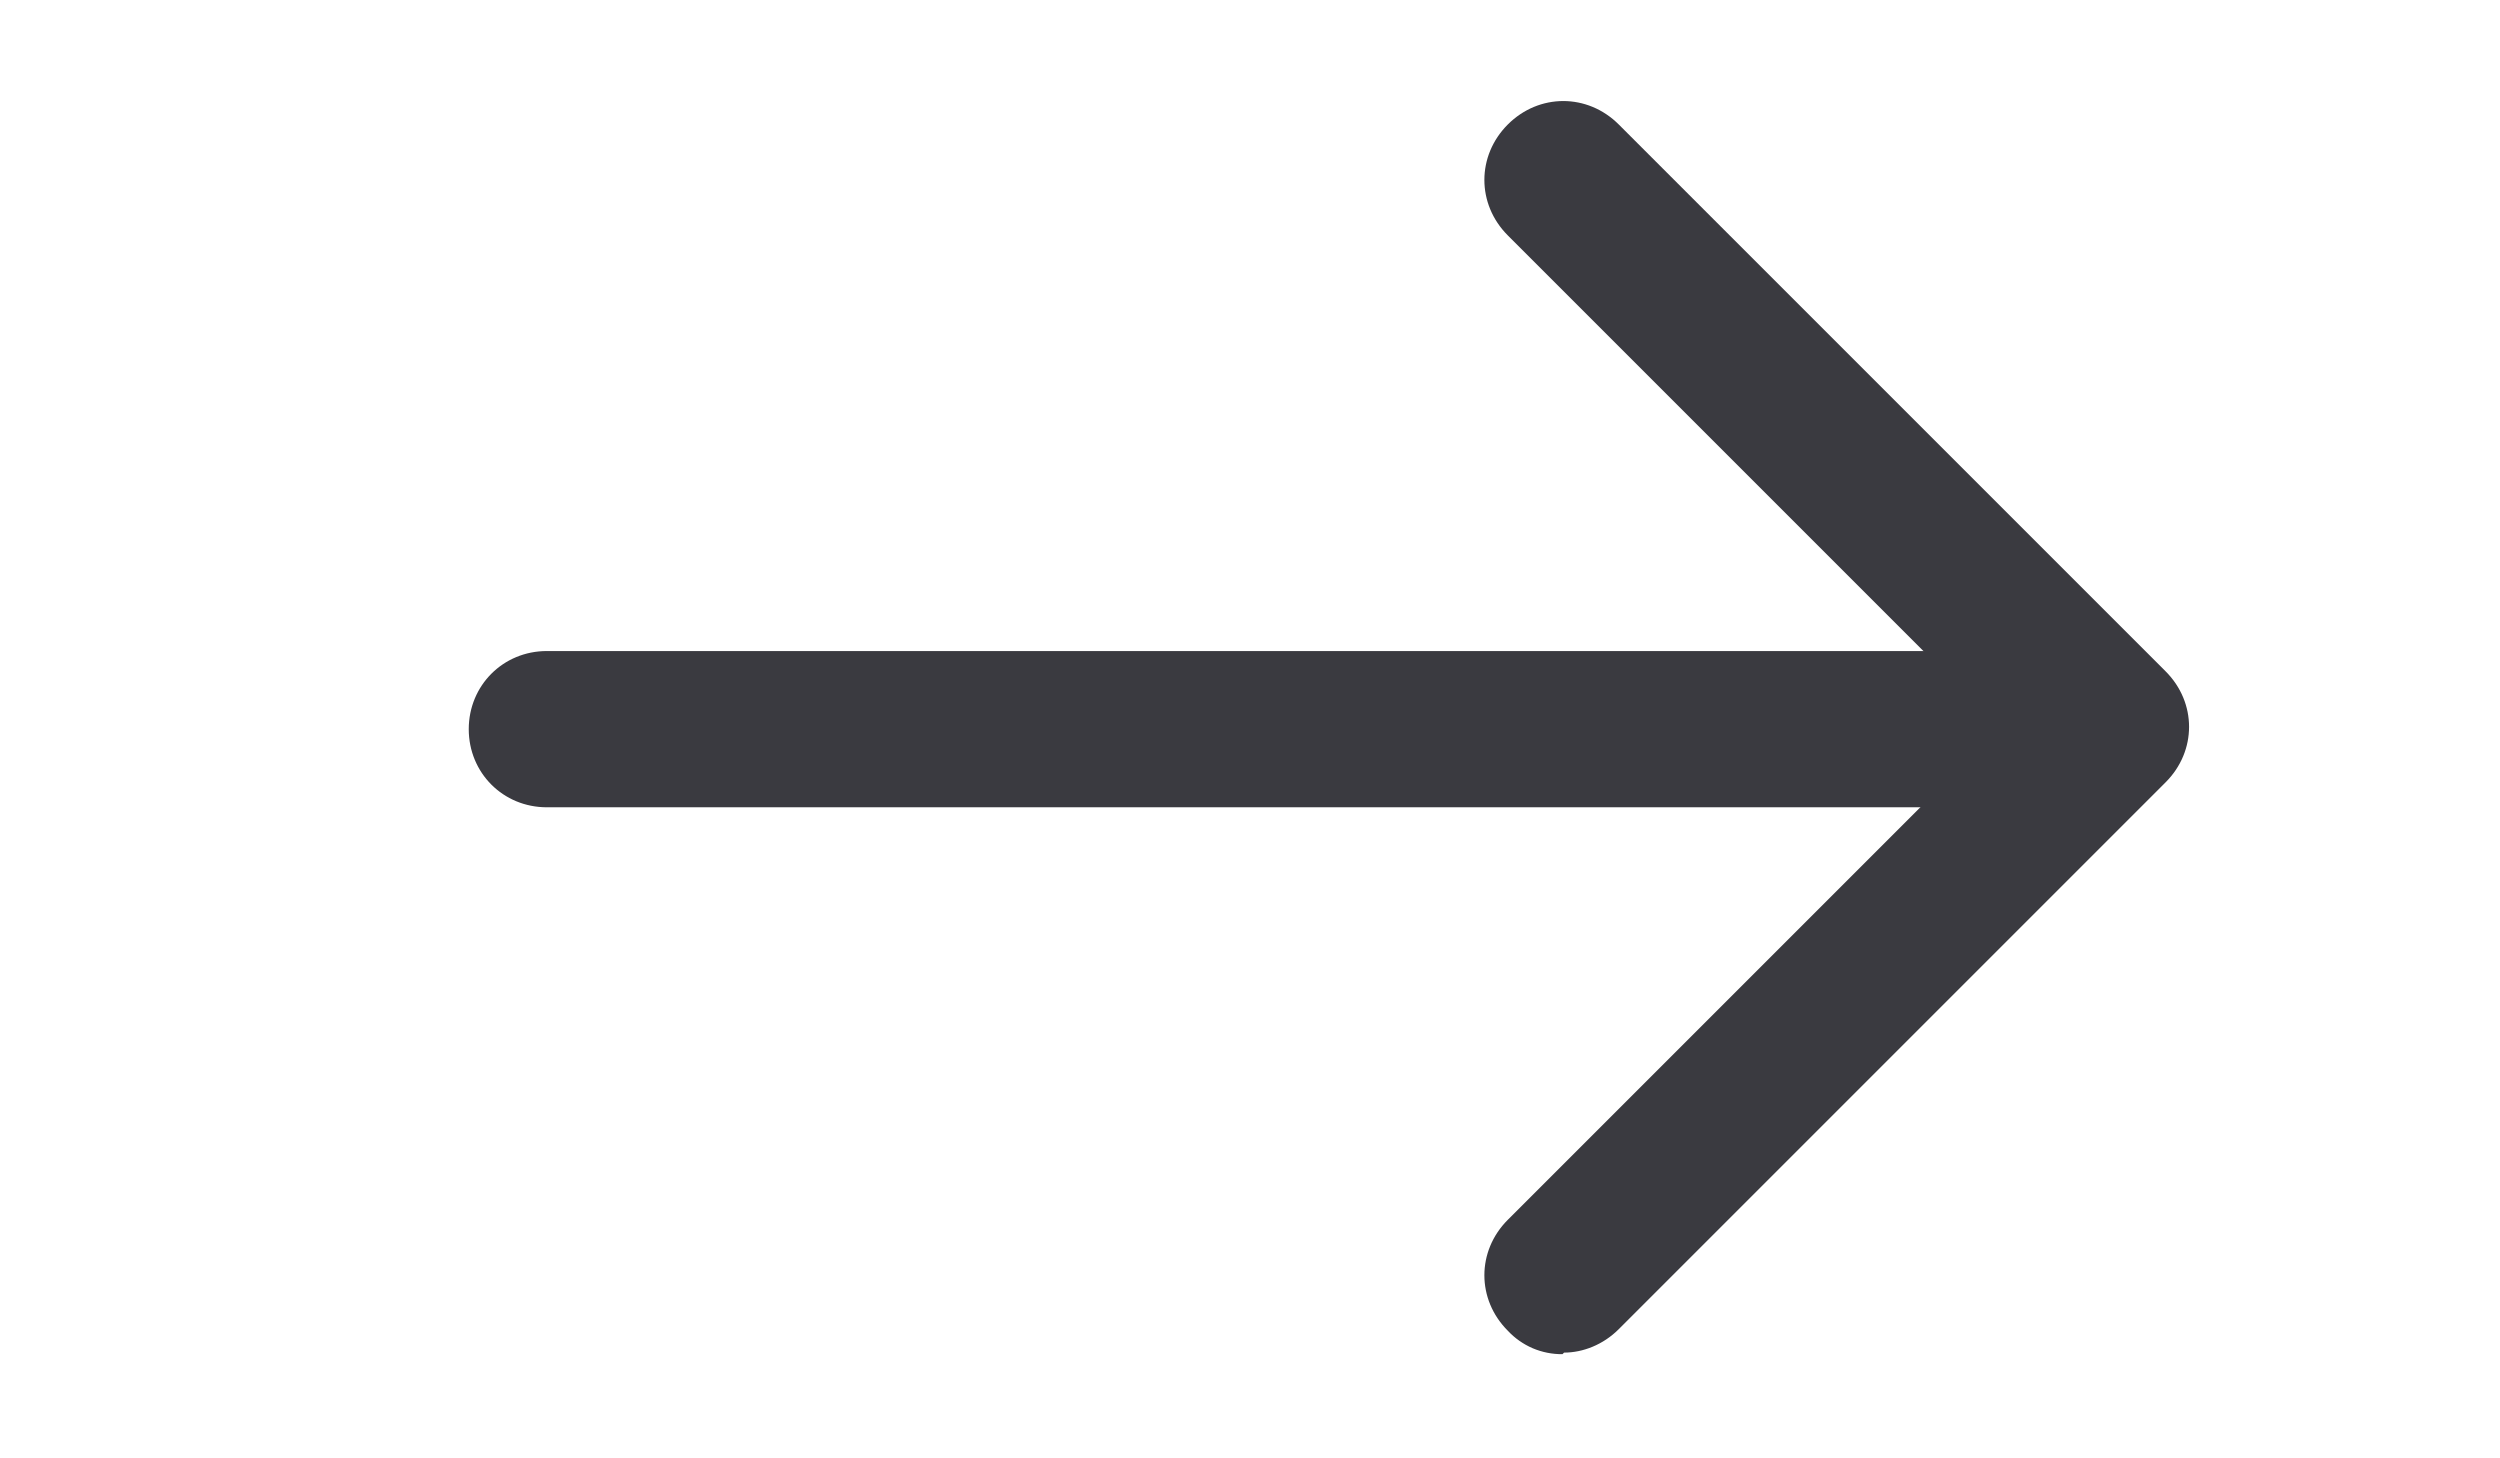
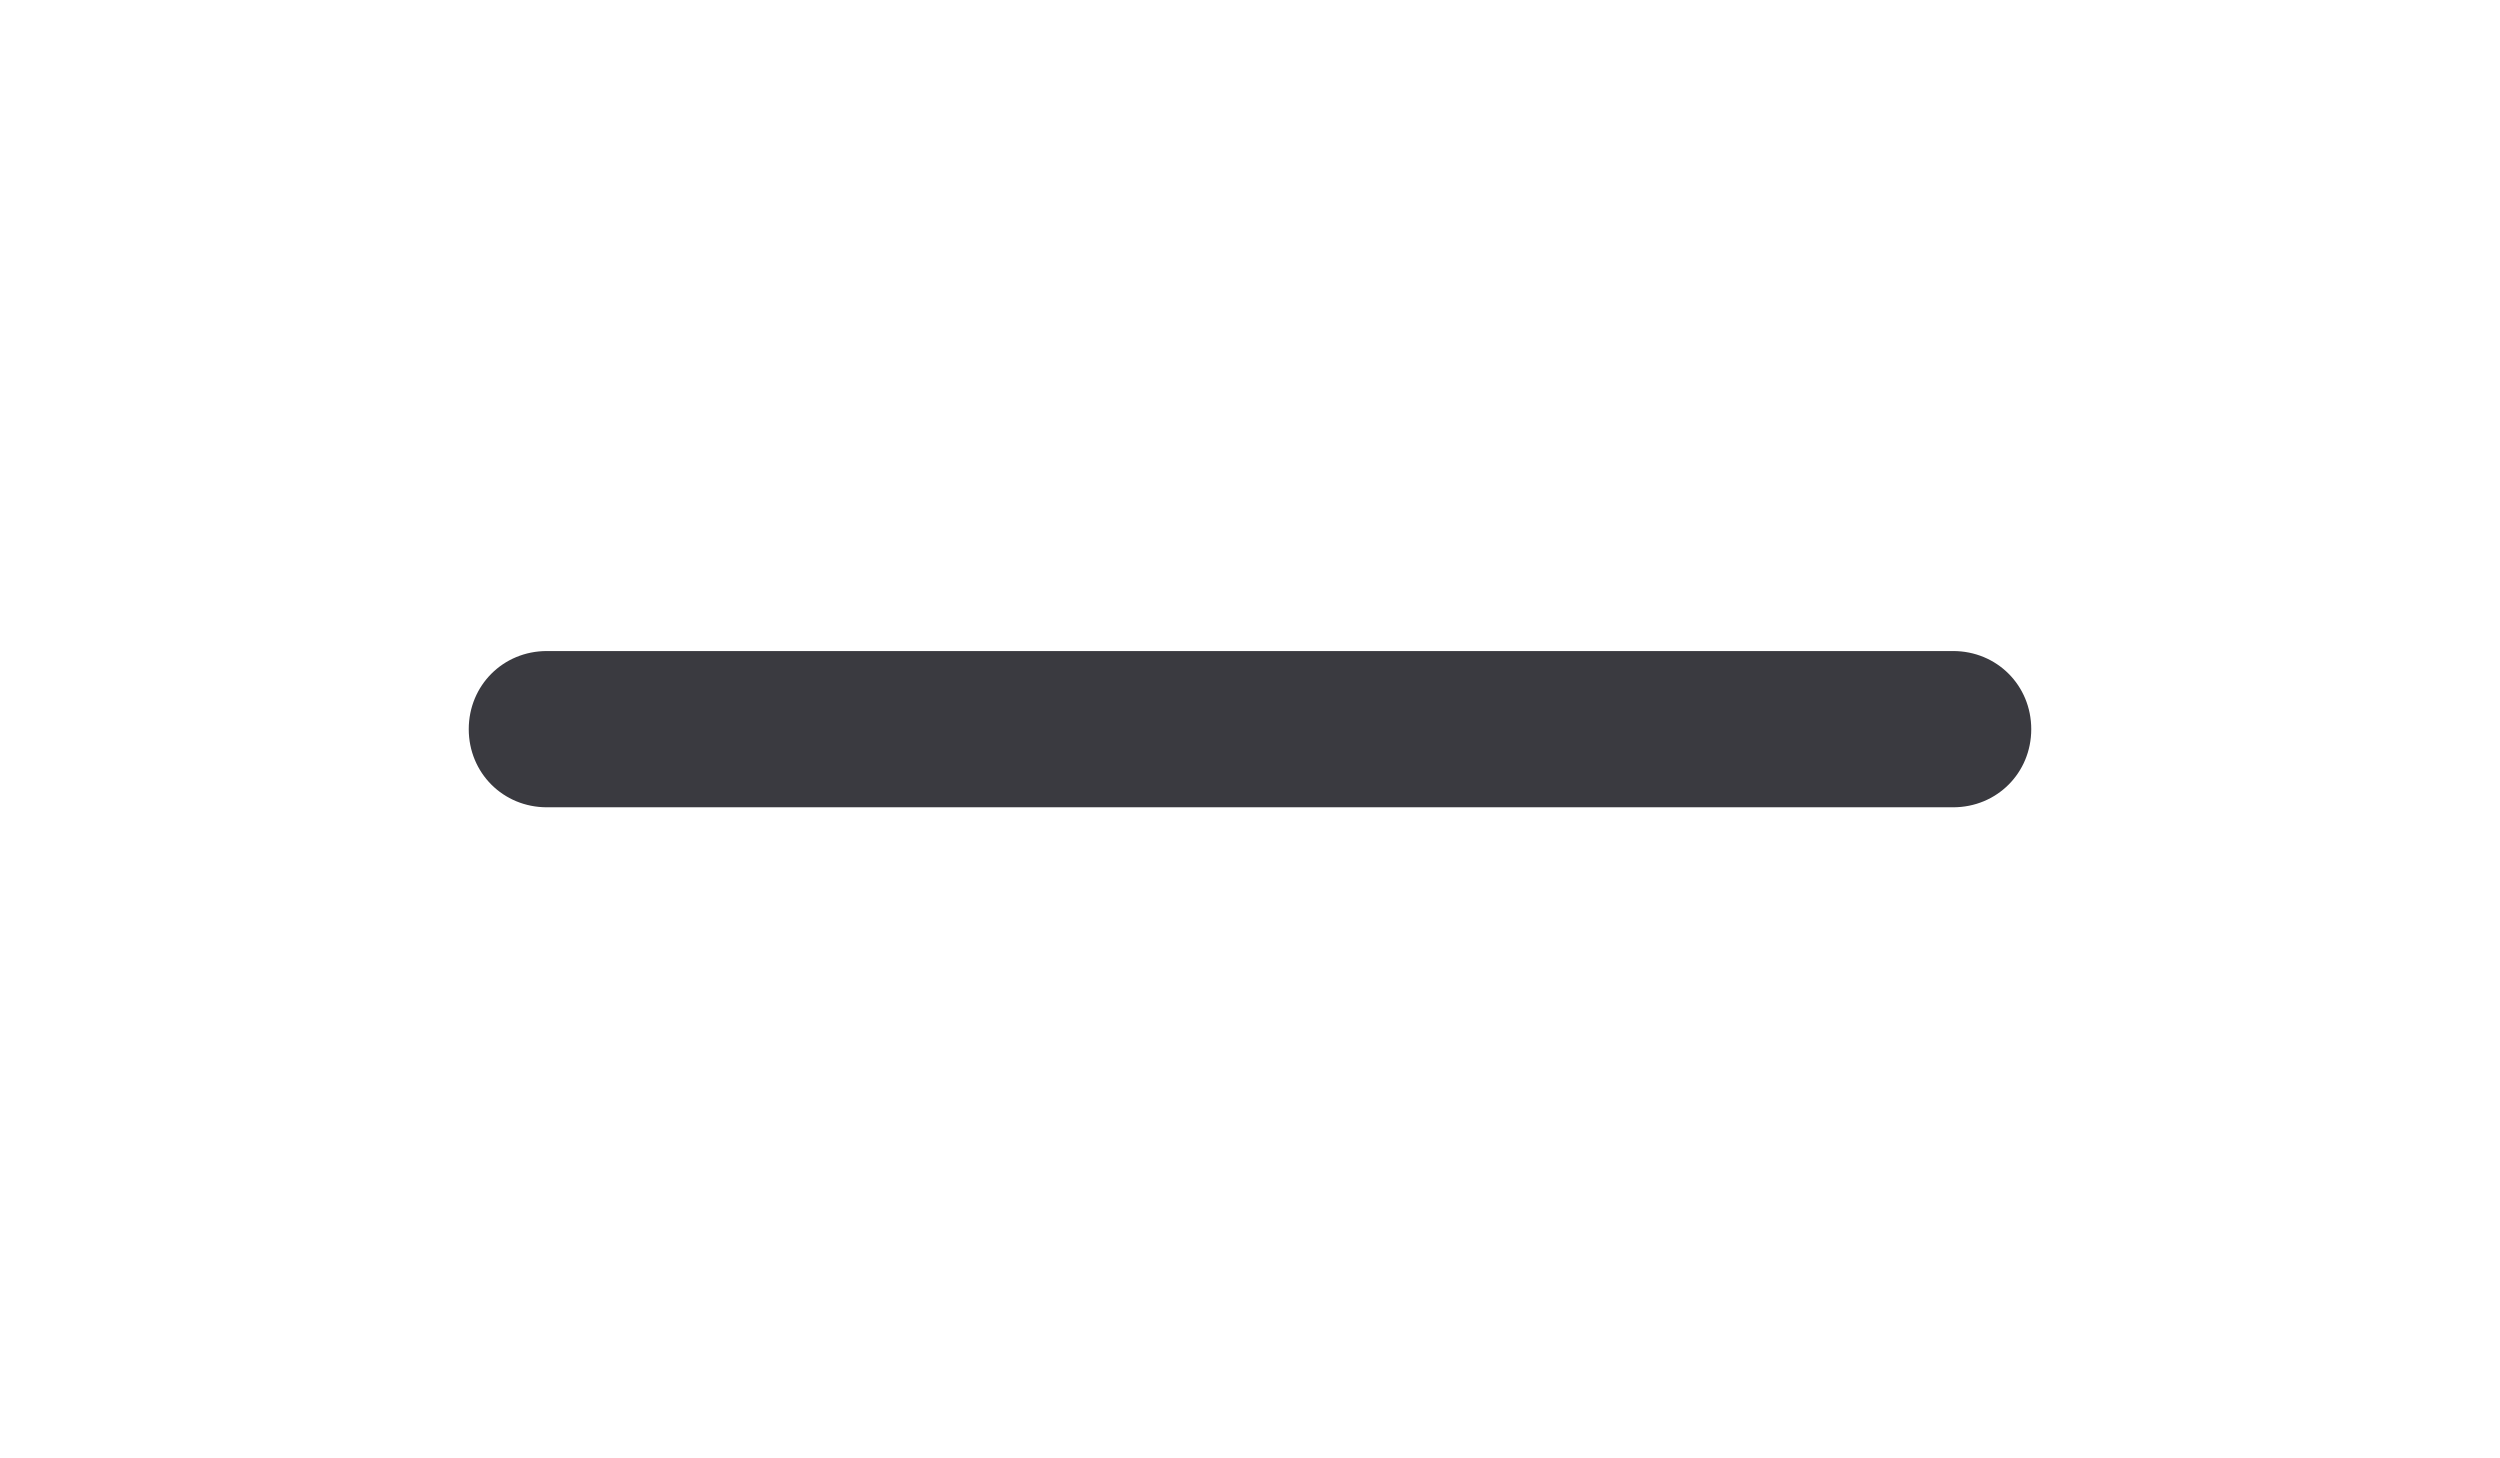
<svg xmlns="http://www.w3.org/2000/svg" width="48" height="28" viewBox="0 0 48 28" fill="none">
  <g id="formkit:arrowright">
    <path id="Vector" d="M37.5 15.5H10.5C9.66 15.5 9 14.84 9 14C9 13.16 9.66 12.5 10.5 12.5H37.5C38.34 12.5 39 13.16 39 14C39 14.84 38.34 15.5 37.5 15.5Z" fill="#3A3A40" />
-     <path id="Vector_2" d="M30 26C29.803 26.002 29.608 25.963 29.427 25.886C29.247 25.808 29.084 25.694 28.95 25.55C28.35 24.95 28.35 24.02 28.95 23.42L38.4 13.97L28.95 4.52C28.35 3.92 28.35 2.99 28.95 2.39C29.55 1.79 30.48 1.79 31.08 2.39L41.58 12.89C42.18 13.49 42.18 14.42 41.58 15.02L31.08 25.52C30.78 25.82 30.39 25.97 30.03 25.97L30 26Z" fill="#3A3A40" />
  </g>
</svg>